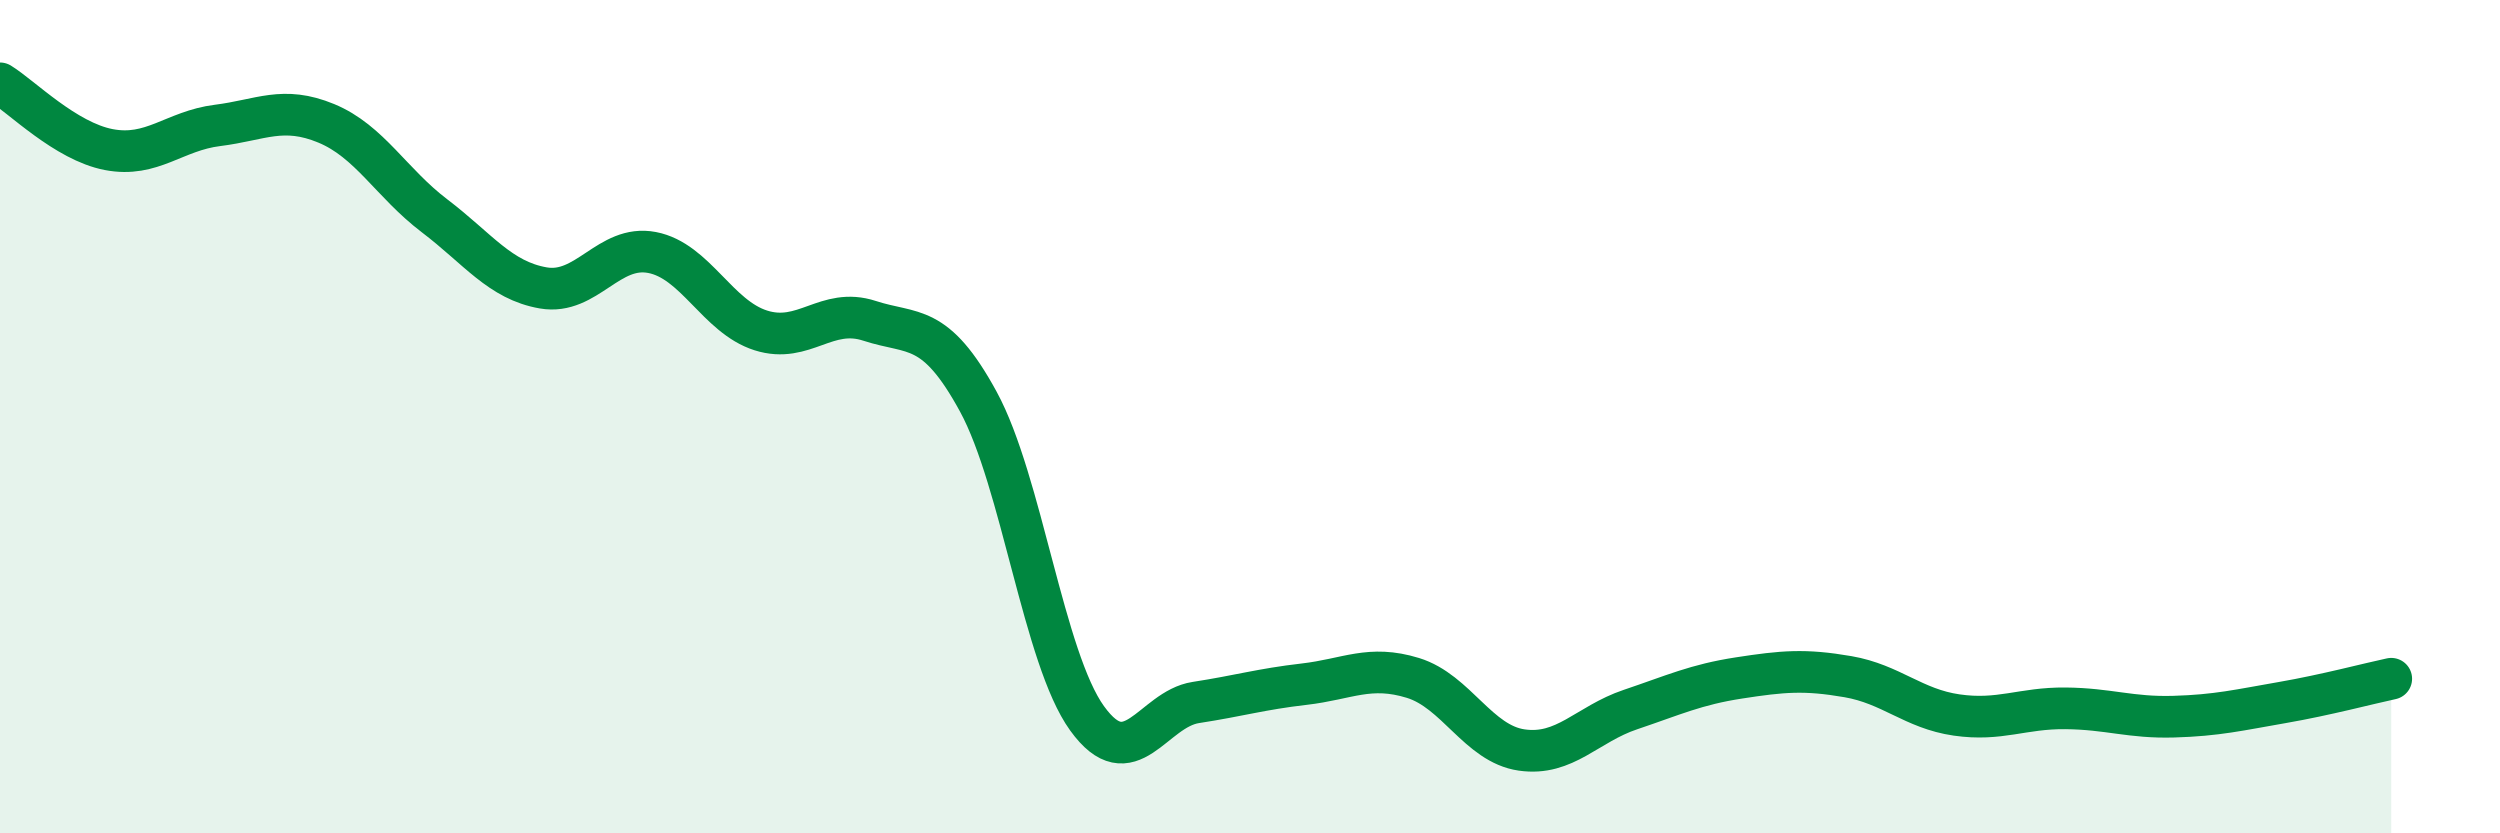
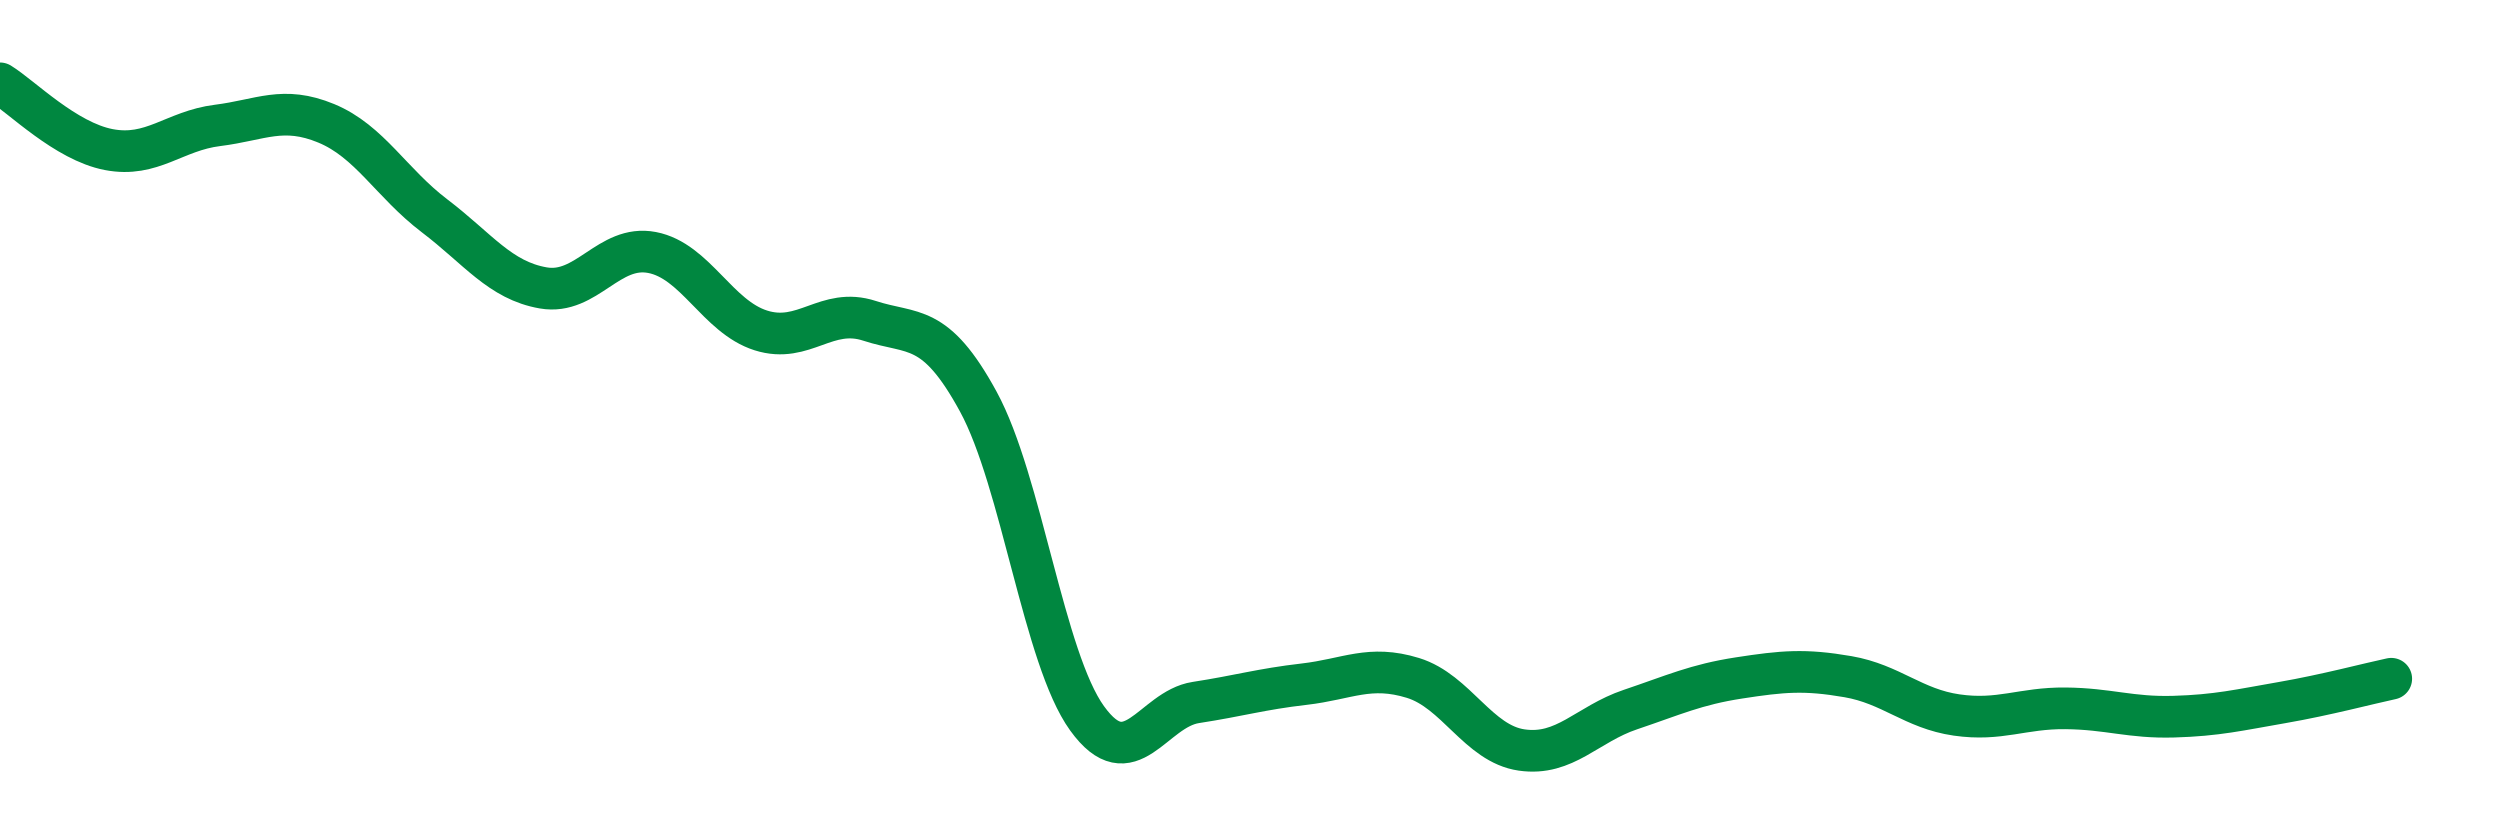
<svg xmlns="http://www.w3.org/2000/svg" width="60" height="20" viewBox="0 0 60 20">
-   <path d="M 0,2 C 0.52,2.32 1.57,3.39 2.61,3.59 C 3.65,3.79 4.18,3.14 5.22,3.01 C 6.26,2.88 6.79,2.53 7.83,2.96 C 8.87,3.39 9.39,4.39 10.43,5.18 C 11.47,5.97 12,6.73 13.04,6.91 C 14.08,7.09 14.61,5.86 15.65,6.06 C 16.69,6.26 17.22,7.6 18.26,7.93 C 19.3,8.26 19.83,7.36 20.87,7.7 C 21.91,8.04 22.44,7.73 23.48,9.64 C 24.52,11.55 25.05,15.8 26.09,17.24 C 27.13,18.68 27.66,17.02 28.7,16.86 C 29.74,16.7 30.26,16.54 31.3,16.42 C 32.34,16.3 32.87,15.95 33.91,16.27 C 34.95,16.59 35.48,17.85 36.52,18 C 37.56,18.15 38.09,17.38 39.13,17.03 C 40.17,16.68 40.7,16.43 41.74,16.27 C 42.78,16.11 43.31,16.06 44.35,16.24 C 45.39,16.42 45.92,17.01 46.96,17.16 C 48,17.31 48.53,16.99 49.57,17 C 50.61,17.01 51.13,17.23 52.17,17.2 C 53.21,17.17 53.74,17.04 54.78,16.86 C 55.82,16.68 56.87,16.4 57.39,16.29L57.39 20L0 20Z" fill="#008740" opacity="0.1" stroke-linecap="round" stroke-linejoin="round" />
  <path d="M 0,2 C 0.52,2.32 1.57,3.39 2.61,3.59 C 3.65,3.79 4.18,3.14 5.22,3.01 C 6.26,2.88 6.79,2.53 7.83,2.96 C 8.87,3.39 9.39,4.39 10.43,5.18 C 11.47,5.97 12,6.73 13.04,6.91 C 14.08,7.09 14.61,5.86 15.65,6.06 C 16.69,6.26 17.22,7.6 18.26,7.93 C 19.3,8.26 19.83,7.36 20.87,7.7 C 21.91,8.04 22.44,7.73 23.48,9.64 C 24.52,11.55 25.05,15.8 26.09,17.24 C 27.13,18.68 27.66,17.02 28.7,16.86 C 29.74,16.7 30.26,16.54 31.3,16.42 C 32.34,16.3 32.87,15.95 33.91,16.27 C 34.95,16.59 35.48,17.85 36.52,18 C 37.56,18.15 38.09,17.38 39.13,17.03 C 40.17,16.68 40.7,16.43 41.74,16.27 C 42.78,16.11 43.31,16.06 44.35,16.24 C 45.39,16.42 45.92,17.01 46.96,17.16 C 48,17.31 48.53,16.99 49.57,17 C 50.61,17.01 51.13,17.23 52.17,17.2 C 53.21,17.17 53.74,17.04 54.78,16.86 C 55.82,16.68 56.87,16.4 57.39,16.29" stroke="#008740" stroke-width="1" fill="none" stroke-linecap="round" stroke-linejoin="round" />
</svg>